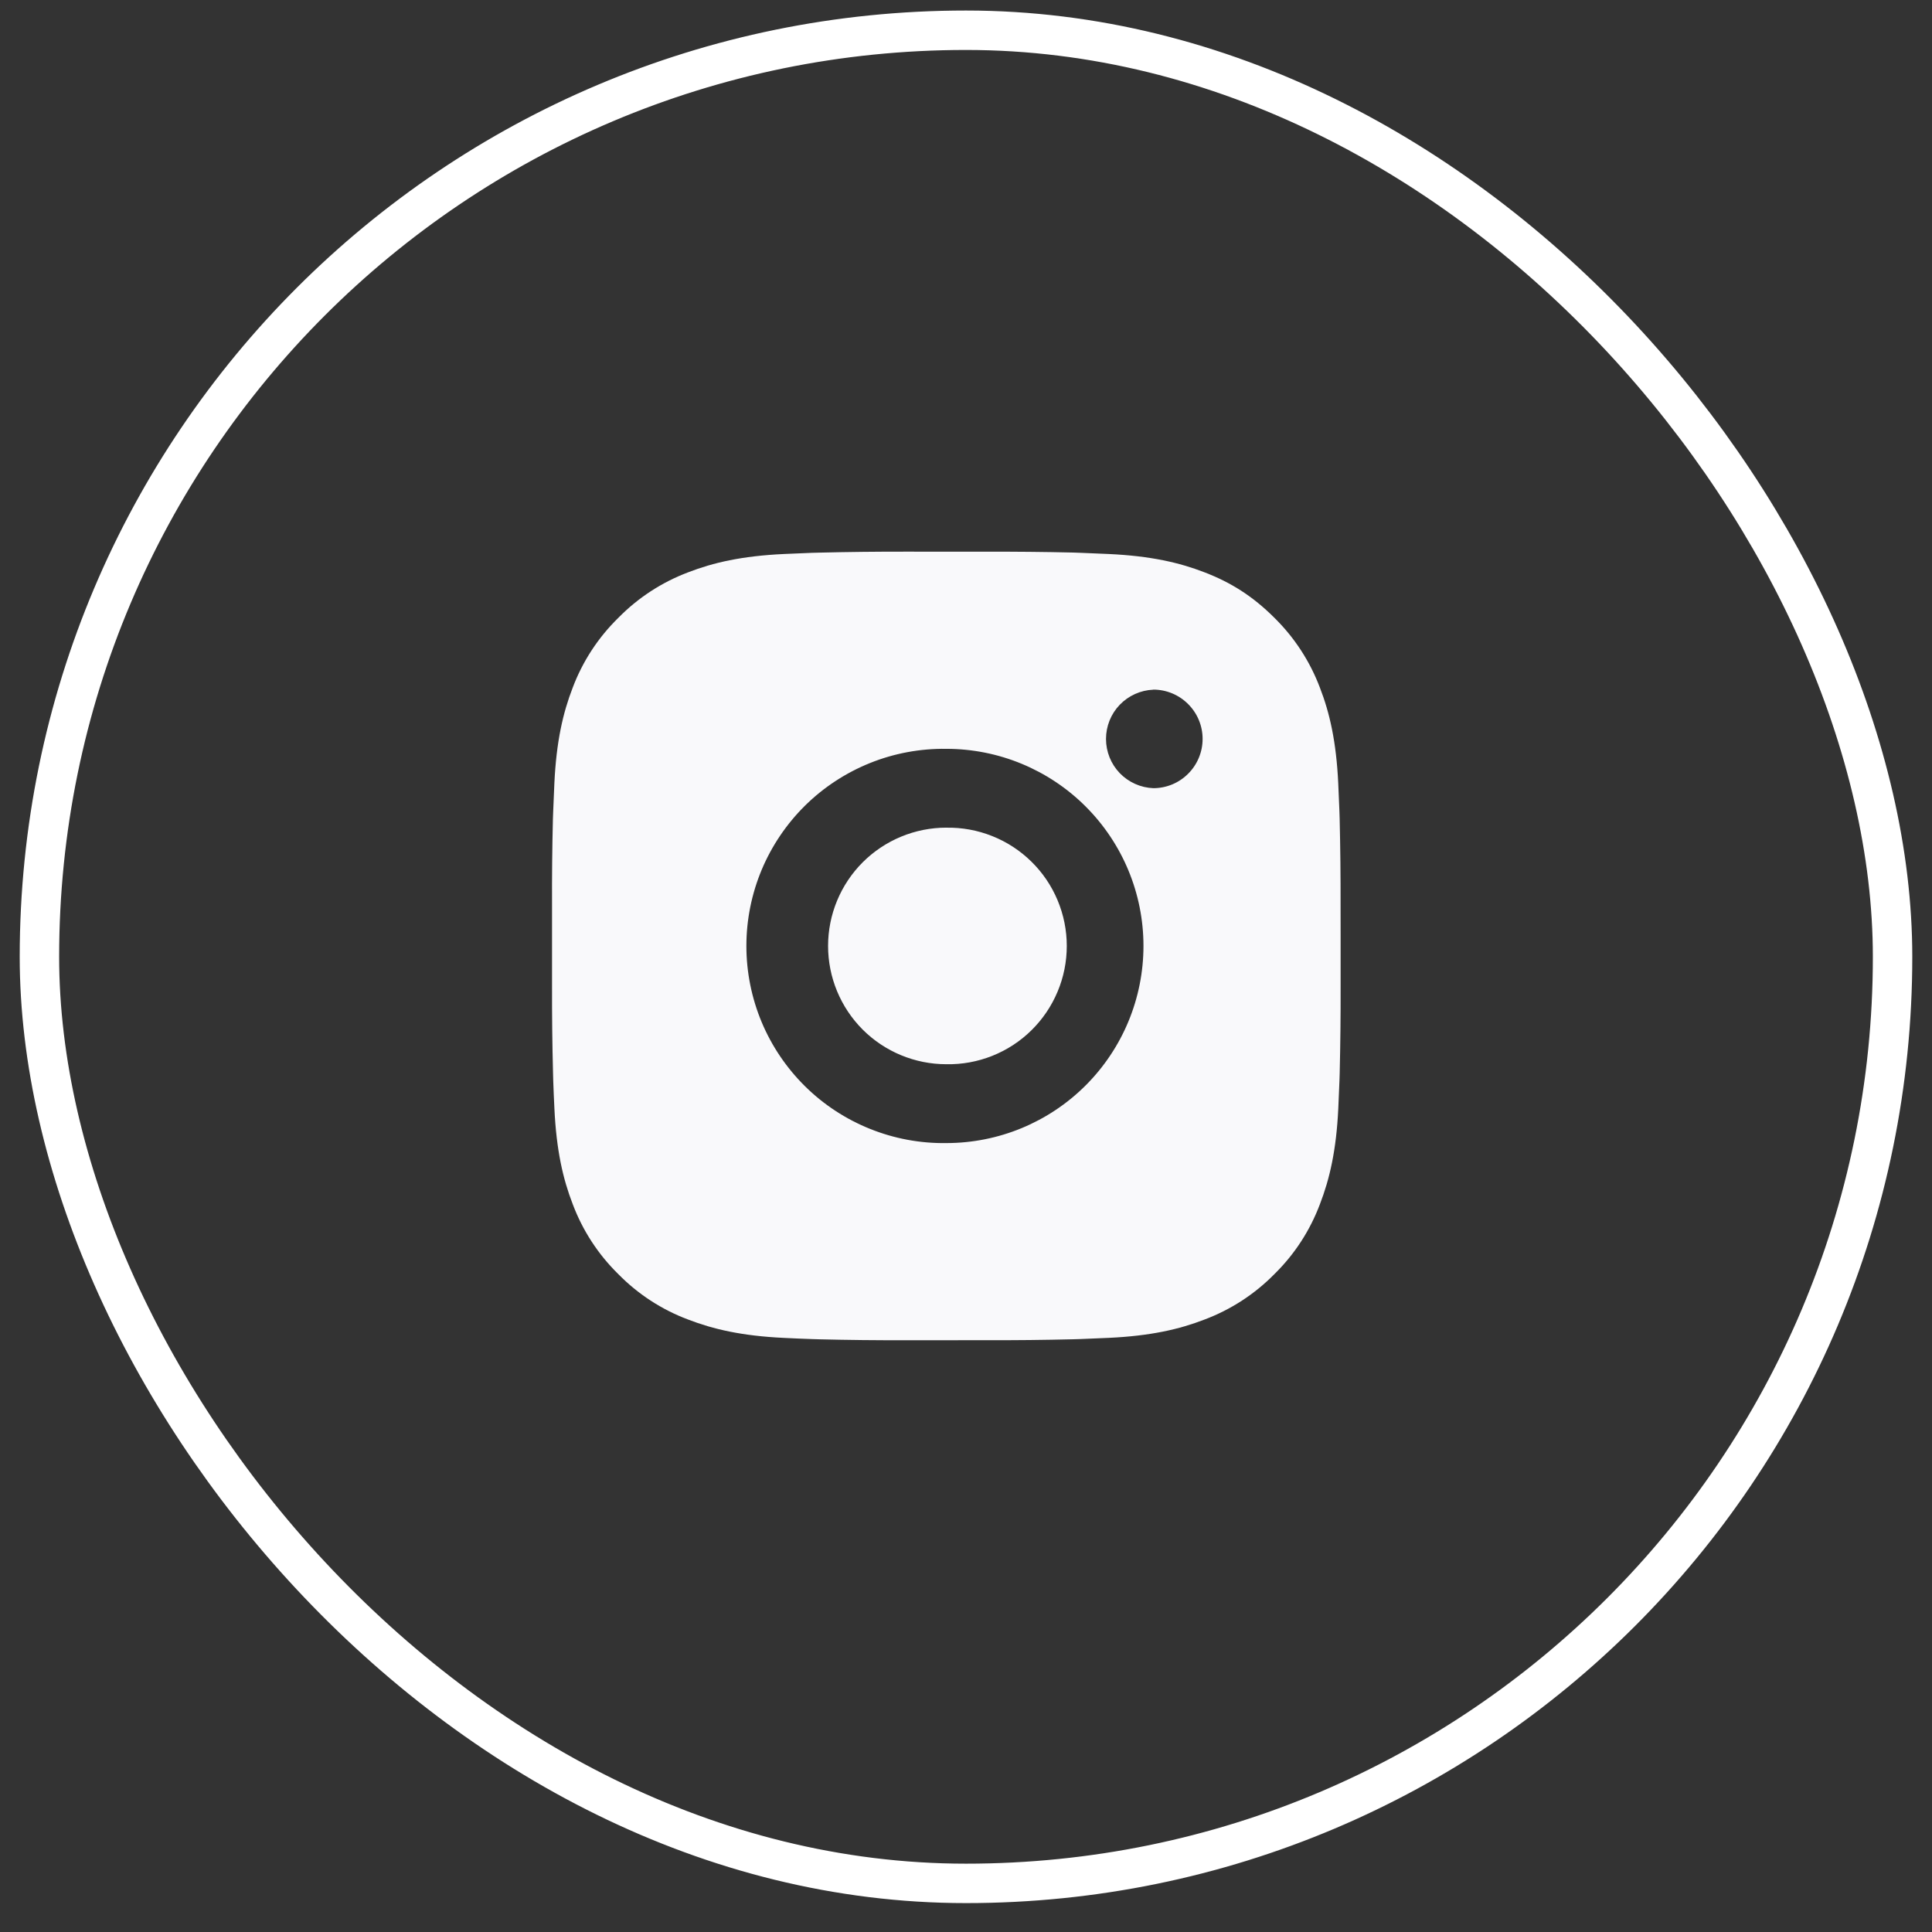
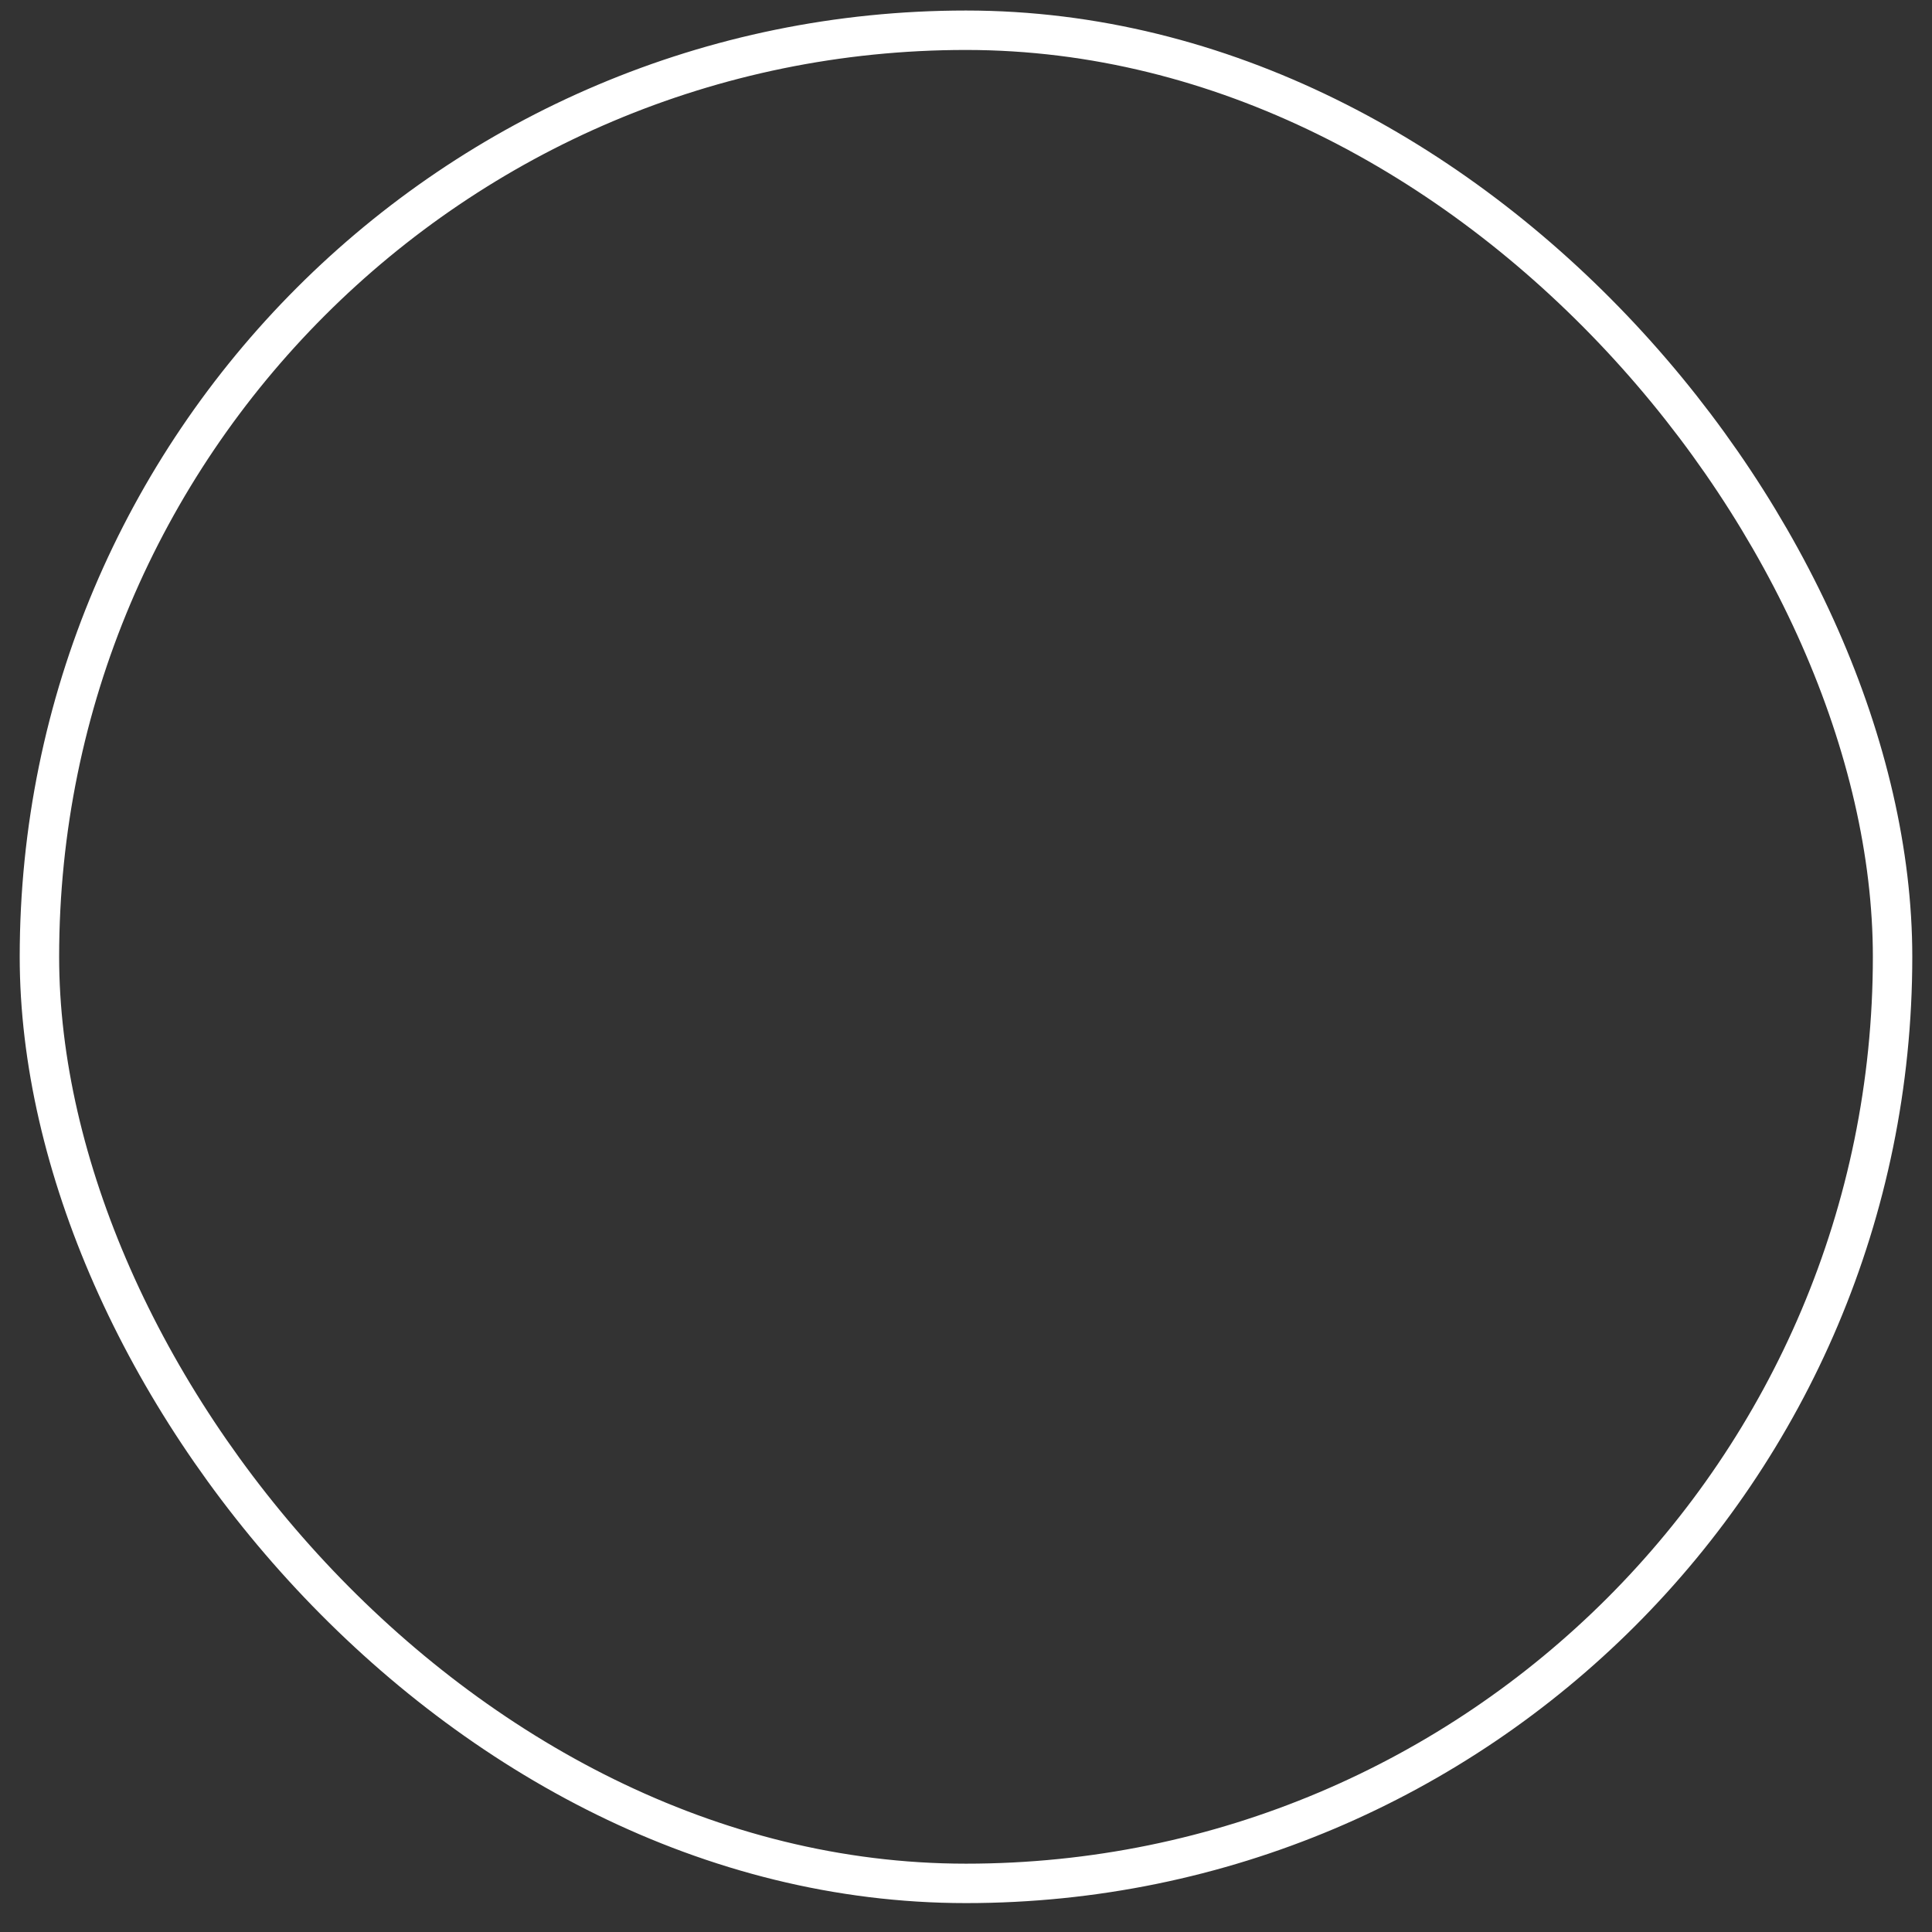
<svg xmlns="http://www.w3.org/2000/svg" width="49" height="49" viewBox="0 0 49 49" fill="none">
  <rect x="0" y="0" width="49" height="49" fill="#333333" stroke="none" />
  <rect x="1" y="0.767" width="47" height="47" rx="23.5" stroke="white" />
-   <path d="M25.029 13.992C25.758 13.99 26.488 13.997 27.218 14.014L27.412 14.021C27.636 14.029 27.857 14.039 28.124 14.051C29.188 14.101 29.914 14.269 30.551 14.516C31.211 14.77 31.767 15.114 32.323 15.67C32.831 16.17 33.224 16.774 33.476 17.441C33.723 18.078 33.891 18.805 33.941 19.869C33.953 20.135 33.963 20.357 33.971 20.581L33.977 20.775C33.994 21.505 34.002 22.234 34 22.963L34.001 23.709V25.019C34.003 25.749 33.995 26.479 33.978 27.208L33.972 27.402C33.964 27.626 33.954 27.847 33.942 28.114C33.892 29.178 33.722 29.904 33.476 30.541C33.225 31.209 32.832 31.814 32.323 32.313C31.823 32.822 31.218 33.215 30.551 33.466C29.914 33.713 29.188 33.881 28.124 33.931C27.857 33.943 27.636 33.953 27.412 33.961L27.218 33.967C26.488 33.985 25.758 33.993 25.029 33.99L24.283 33.991H22.974C22.244 33.994 21.514 33.986 20.785 33.968L20.591 33.962C20.353 33.954 20.116 33.944 19.879 33.932C18.815 33.882 18.089 33.712 17.451 33.466C16.783 33.216 16.179 32.822 15.68 32.313C15.171 31.814 14.777 31.209 14.526 30.541C14.279 29.904 14.111 29.178 14.061 28.114C14.049 27.877 14.039 27.64 14.031 27.402L14.026 27.208C14.007 26.479 13.999 25.749 14.001 25.019V22.963C13.998 22.234 14.005 21.505 14.023 20.775L14.03 20.581C14.038 20.357 14.048 20.135 14.06 19.869C14.11 18.804 14.278 18.079 14.525 17.441C14.776 16.774 15.171 16.17 15.681 15.671C16.18 15.162 16.784 14.768 17.451 14.516C18.089 14.269 18.814 14.101 19.879 14.051L20.591 14.021L20.785 14.016C21.514 13.998 22.243 13.99 22.973 13.991L25.029 13.992ZM24.001 18.992C23.338 18.983 22.68 19.105 22.066 19.352C21.451 19.6 20.891 19.966 20.419 20.431C19.948 20.897 19.573 21.451 19.317 22.062C19.062 22.673 18.93 23.329 18.93 23.992C18.93 24.654 19.062 25.311 19.317 25.922C19.573 26.533 19.948 27.087 20.419 27.552C20.891 28.018 21.451 28.384 22.066 28.631C22.68 28.878 23.338 29.001 24.001 28.991C25.327 28.991 26.598 28.465 27.536 27.527C28.474 26.589 29.001 25.317 29.001 23.991C29.001 22.665 28.474 21.394 27.536 20.456C26.598 19.518 25.327 18.992 24.001 18.992ZM24.001 20.992C24.399 20.985 24.795 21.057 25.165 21.205C25.536 21.352 25.873 21.572 26.157 21.851C26.442 22.13 26.668 22.463 26.822 22.831C26.976 23.198 27.056 23.593 27.056 23.991C27.056 24.39 26.977 24.785 26.822 25.152C26.668 25.52 26.442 25.853 26.158 26.132C25.874 26.412 25.537 26.631 25.166 26.779C24.796 26.926 24.4 26.999 24.002 26.991C23.206 26.991 22.443 26.675 21.88 26.113C21.318 25.55 21.002 24.787 21.002 23.991C21.002 23.196 21.318 22.433 21.88 21.87C22.443 21.308 23.206 20.991 24.002 20.991L24.001 20.992ZM29.251 17.492C28.928 17.505 28.623 17.643 28.399 17.875C28.175 18.108 28.051 18.419 28.051 18.741C28.051 19.064 28.175 19.375 28.399 19.608C28.623 19.84 28.928 19.977 29.251 19.99C29.582 19.99 29.9 19.859 30.134 19.624C30.369 19.39 30.501 19.072 30.501 18.74C30.501 18.409 30.369 18.091 30.134 17.857C29.9 17.622 29.582 17.49 29.251 17.49V17.492Z" fill="#F9F9FB" />
</svg>